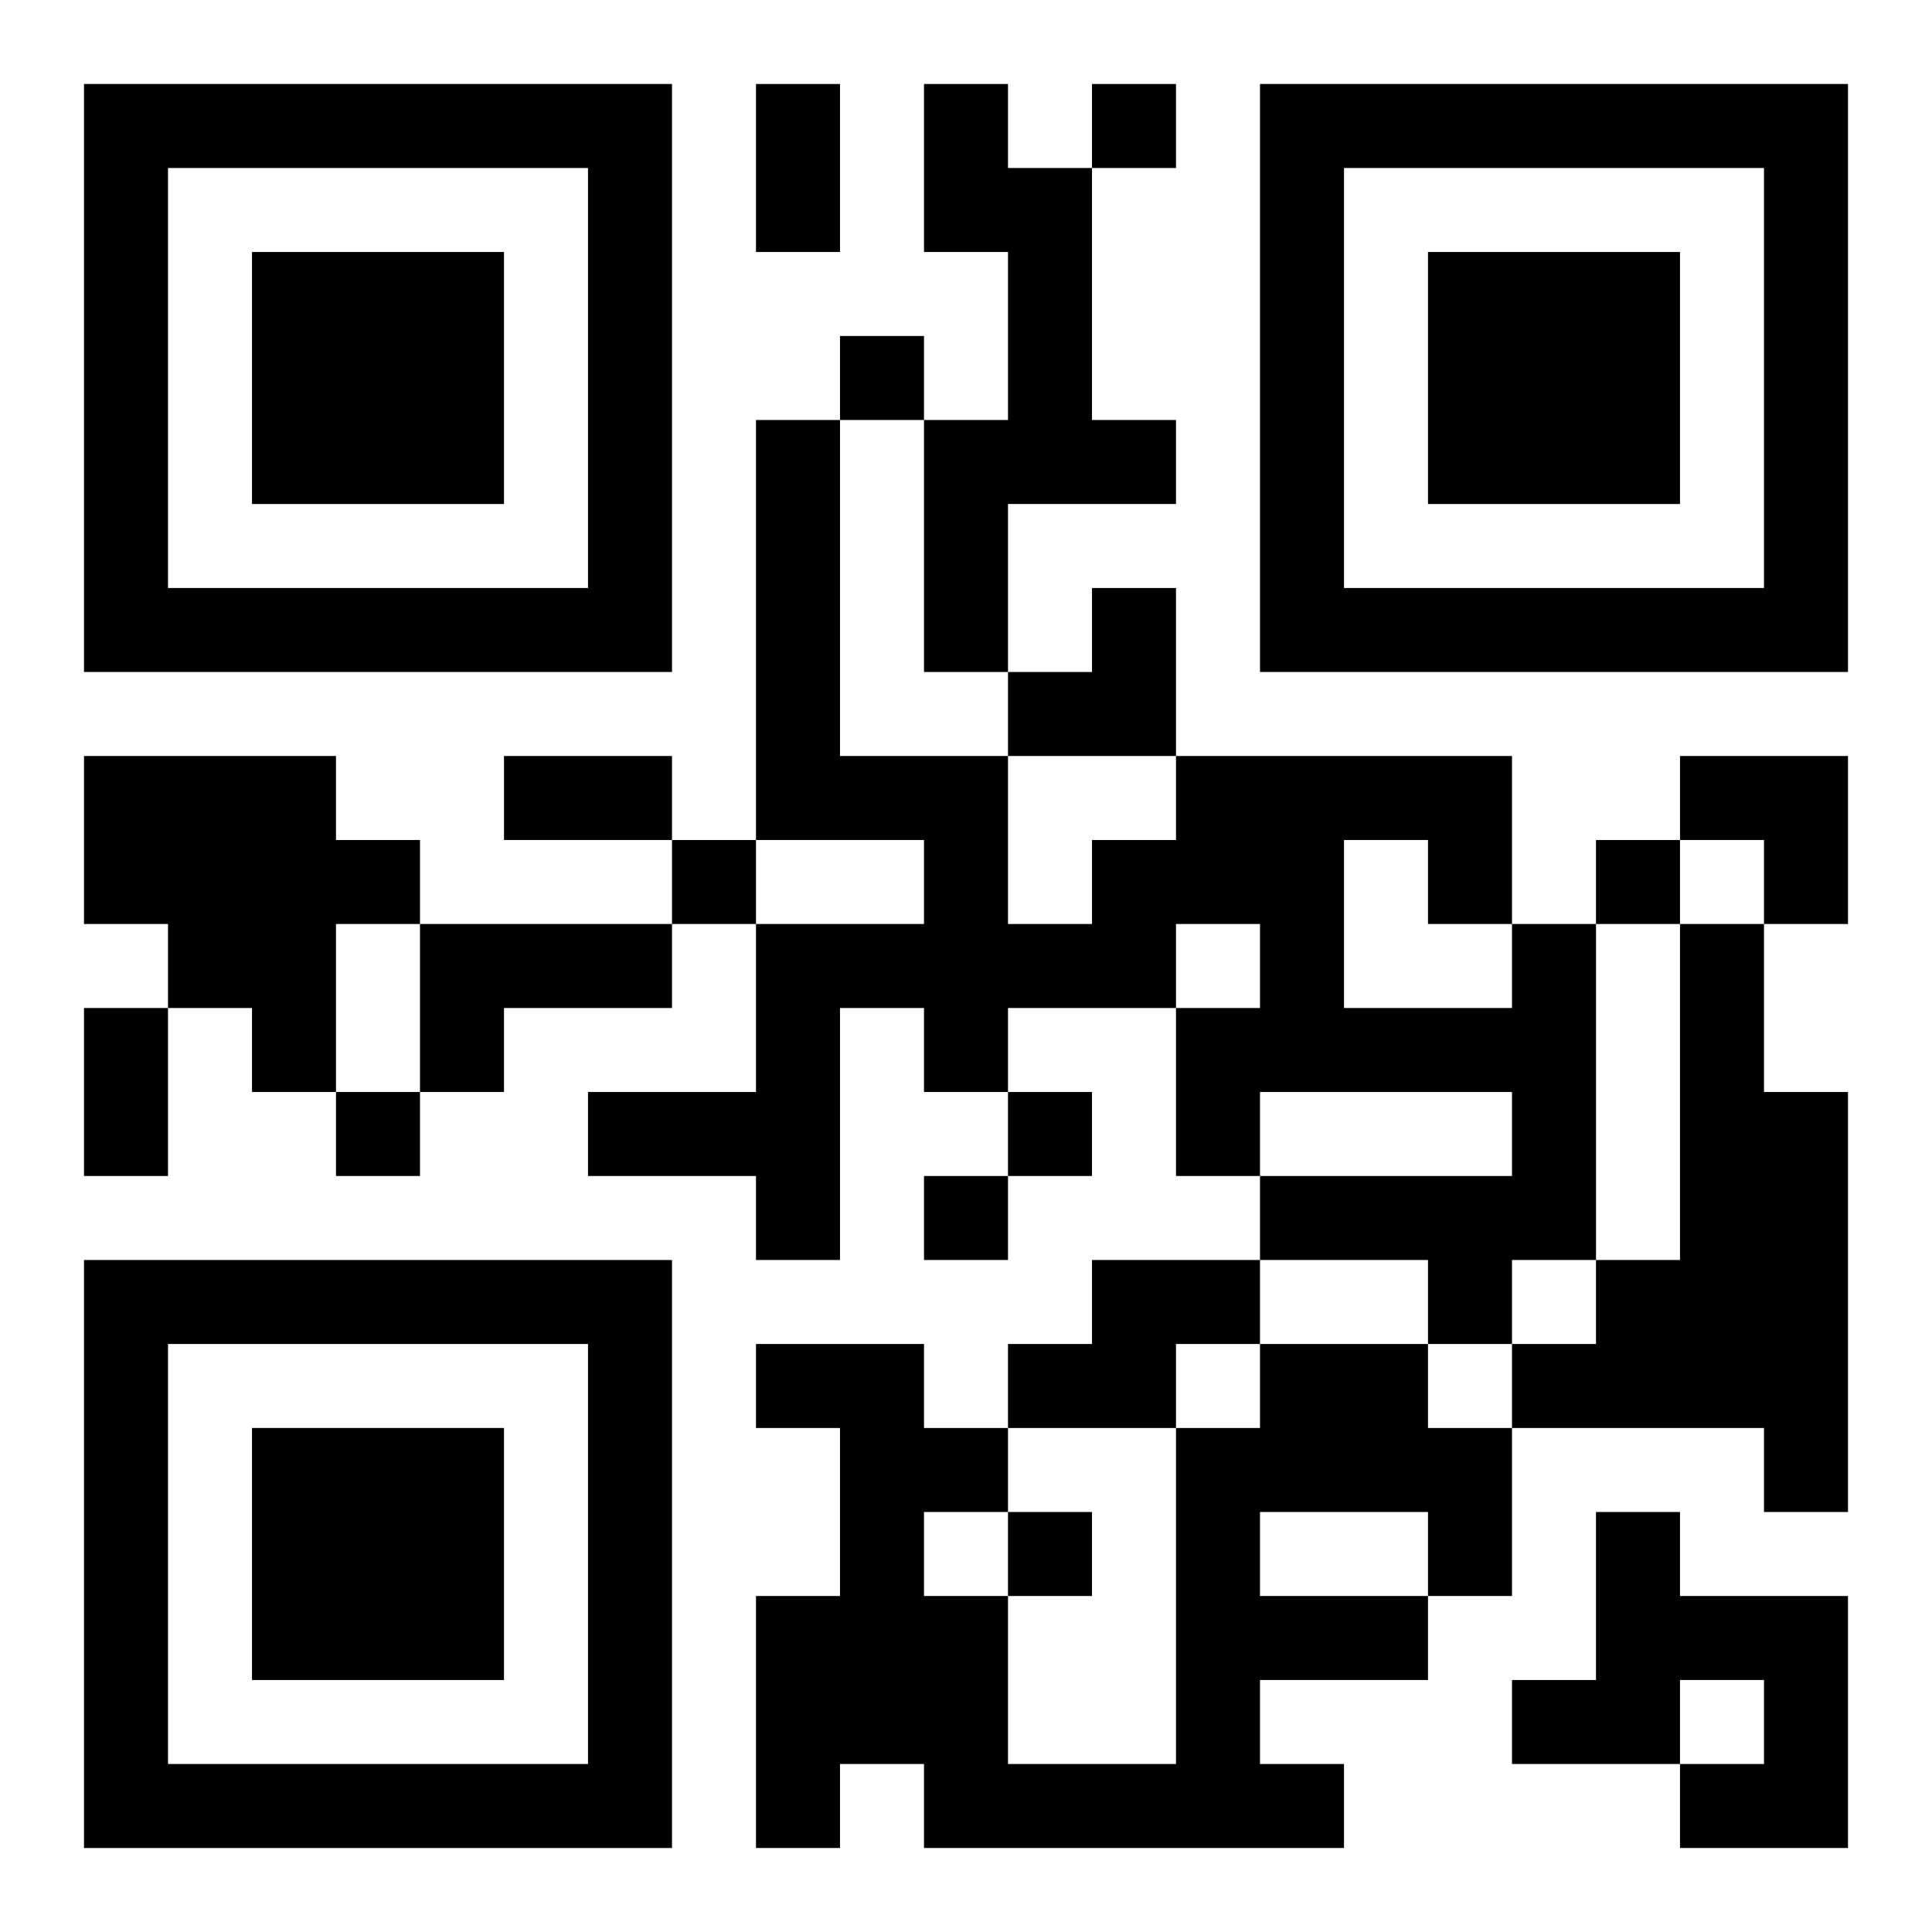
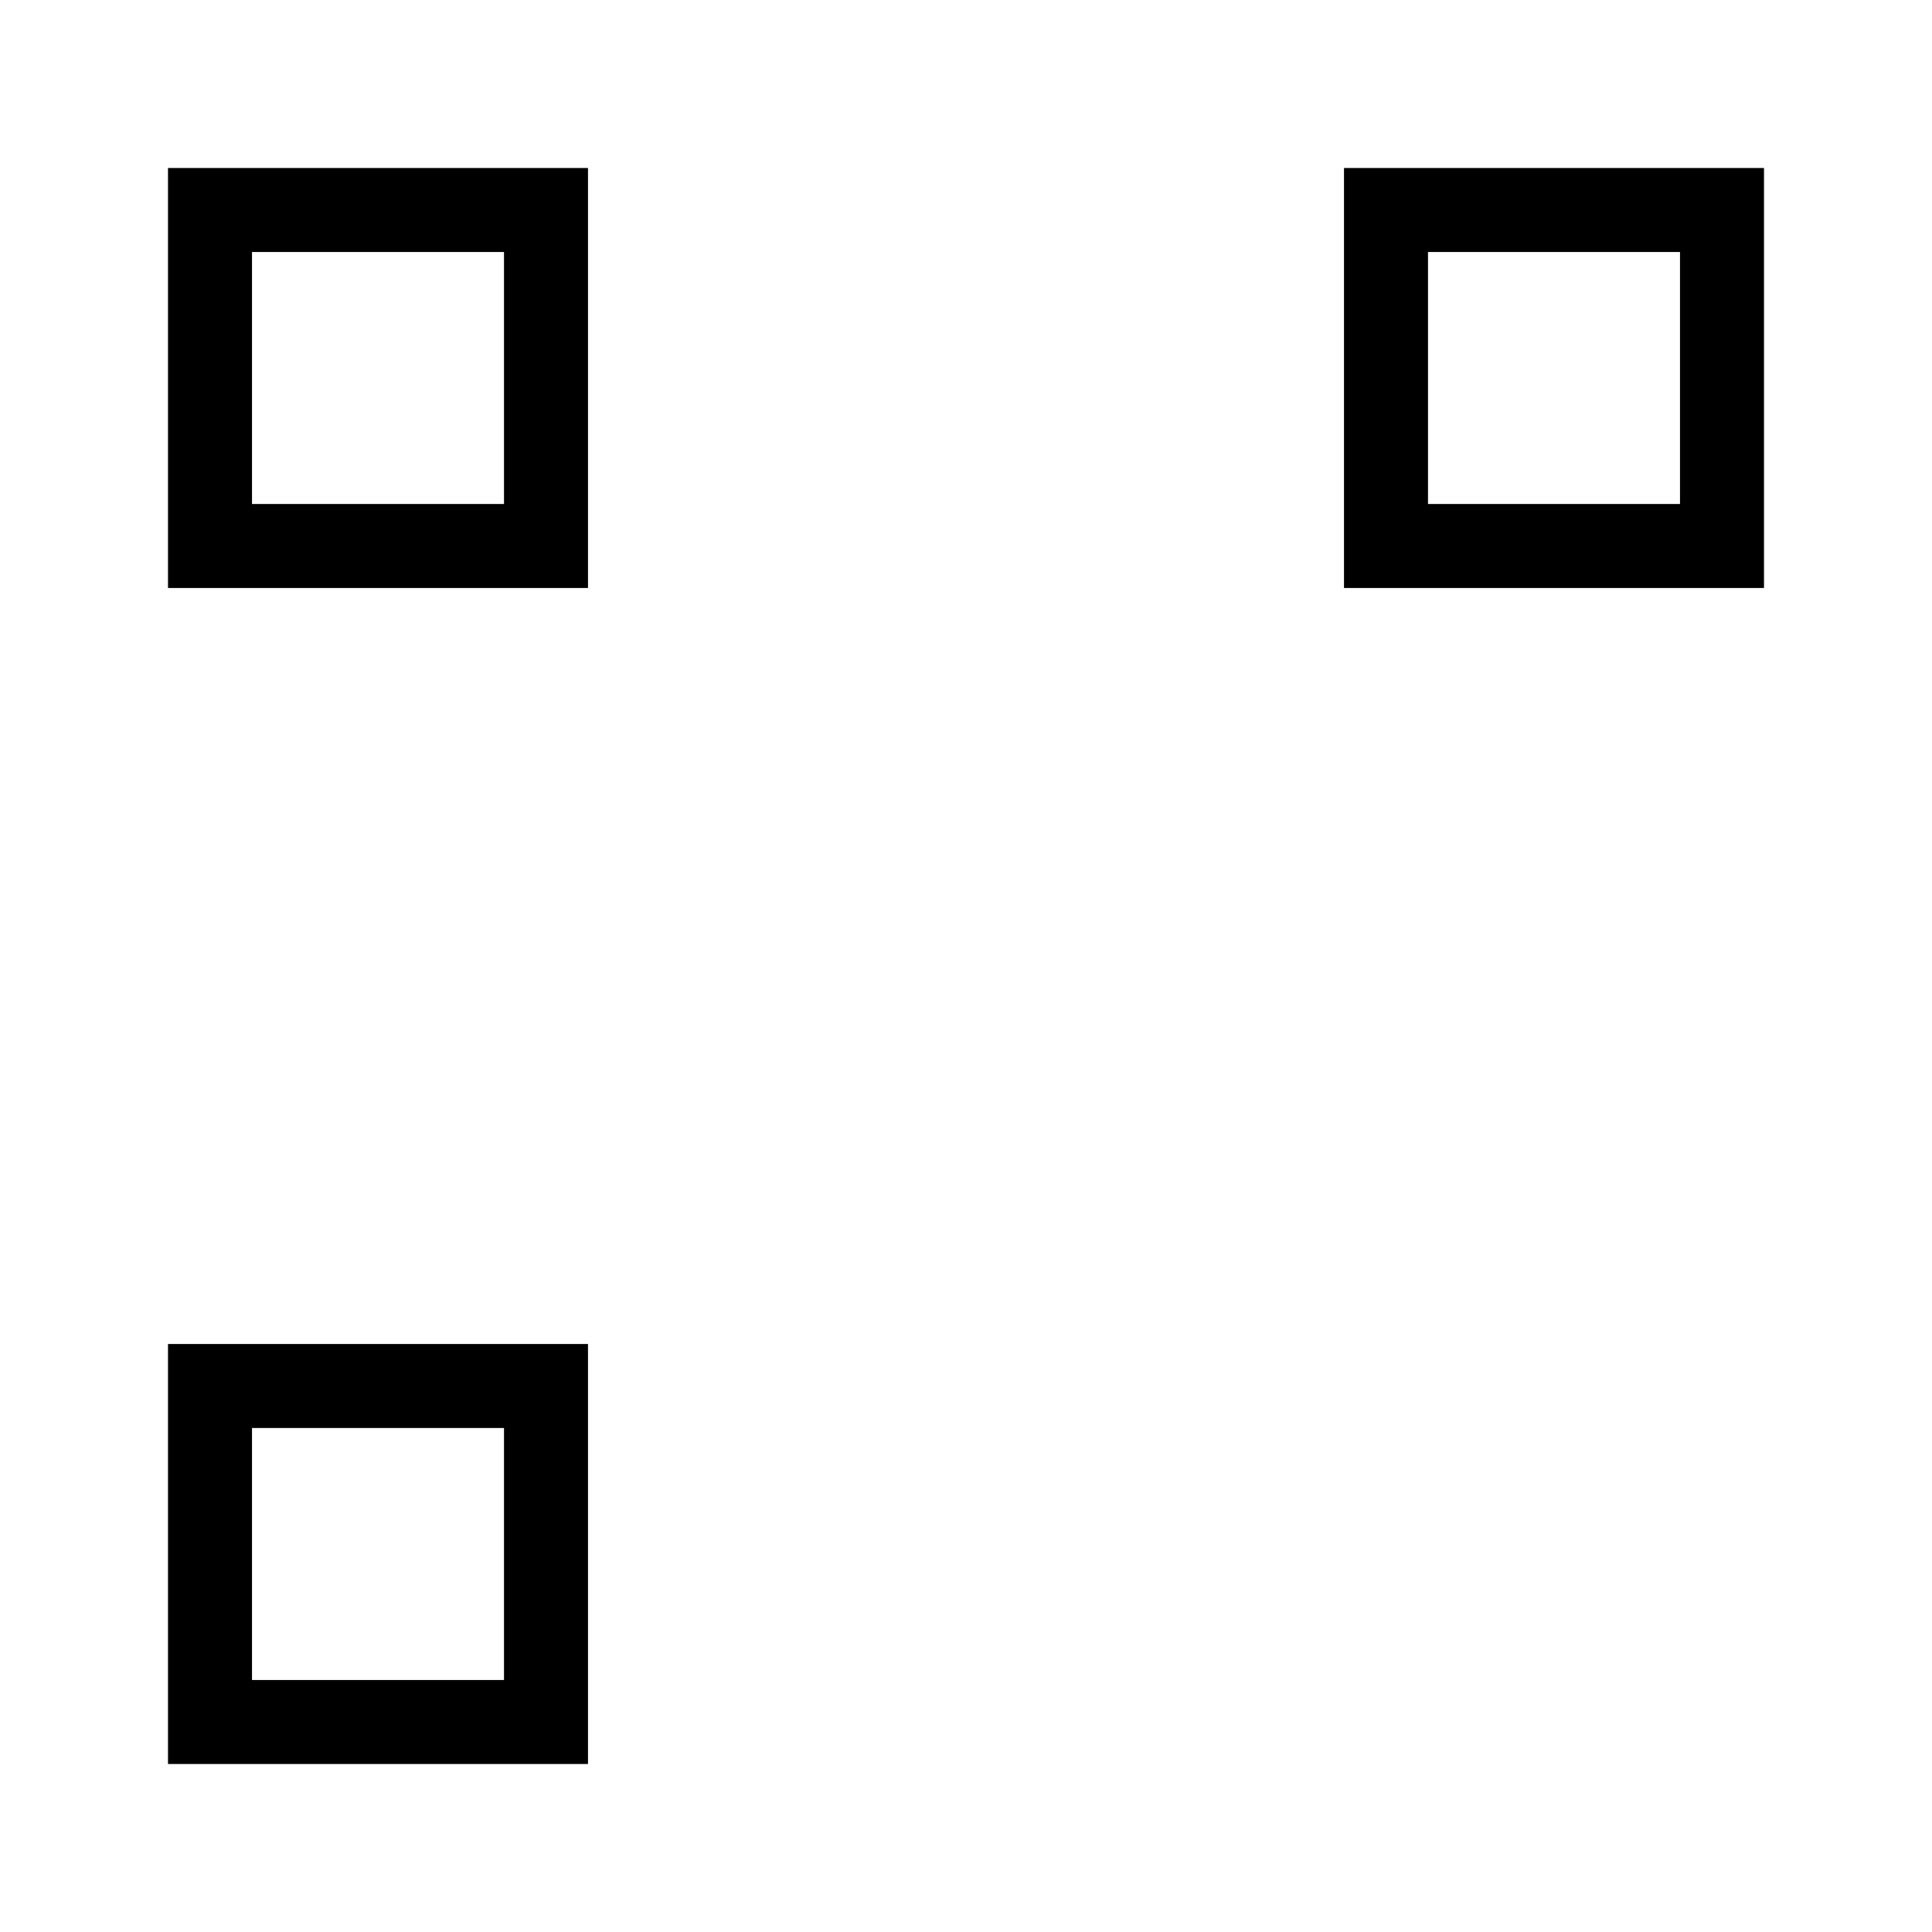
<svg xmlns="http://www.w3.org/2000/svg" xmlns:xlink="http://www.w3.org/1999/xlink" width="250" height="250" baseProfile="full" version="1.1" viewBox="-1 -1 23 23">
  <symbol id="a">
-     <path d="m0 7v7h7v-7h-7zm1 1h5v5h-5v-5zm1 1v3h3v-3h-3z" />
+     <path d="m0 7v7h7h-7zm1 1h5v5h-5v-5zm1 1v3h3v-3h-3z" />
  </symbol>
  <use y="-7" xlink:href="#a" />
  <use y="7" xlink:href="#a" />
  <use x="14" y="-7" xlink:href="#a" />
-   <path d="m10 0h1v1h1v3h1v1h-2v2h-1v-3h1v-2h-1v-2m-10 8h3v1h1v1h-1v2h-1v-1h-1v-1h-1v-2m4 2h3v1h-2v1h-1v-2m13 0h1v4h-1v1h-1v-1h-2v-1h3v-1h-3v1h-1v-2h1v-1h-1v1h-2v1h-1v-1h-1v3h-1v-1h-2v-1h2v-2h2v-1h-2v-5h1v4h2v2h1v-1h1v-1h4v2m-2-1v2h2v-1h-1v-1h-1m4 1h1v2h1v5h-1v-1h-3v-1h1v-1h1v-4m-7 4h2v1h-1v1h-2v-1h1v-1m2 1h2v1h1v2h-1v1h-2v1h1v1h-5v-1h-1v1h-1v-3h1v-2h-1v-1h2v1h1v1h-1v1h1v2h2v-4h1v-1m0 2v1h2v-1h-2m4 0h1v1h2v3h-2v-1h1v-1h-1v1h-2v-1h1v-2m-6-17v1h1v-1h-1m-3 3v1h1v-1h-1m-2 6v1h1v-1h-1m11 0v1h1v-1h-1m-15 3v1h1v-1h-1m8 0v1h1v-1h-1m-1 1v1h1v-1h-1m1 4v1h1v-1h-1m-3-17h1v2h-1v-2m-3 8h2v1h-2v-1m-5 3h1v2h-1v-2m11-5m1 0h1v2h-2v-1h1zm7 2h2v2h-1v-1h-1z" />
</svg>